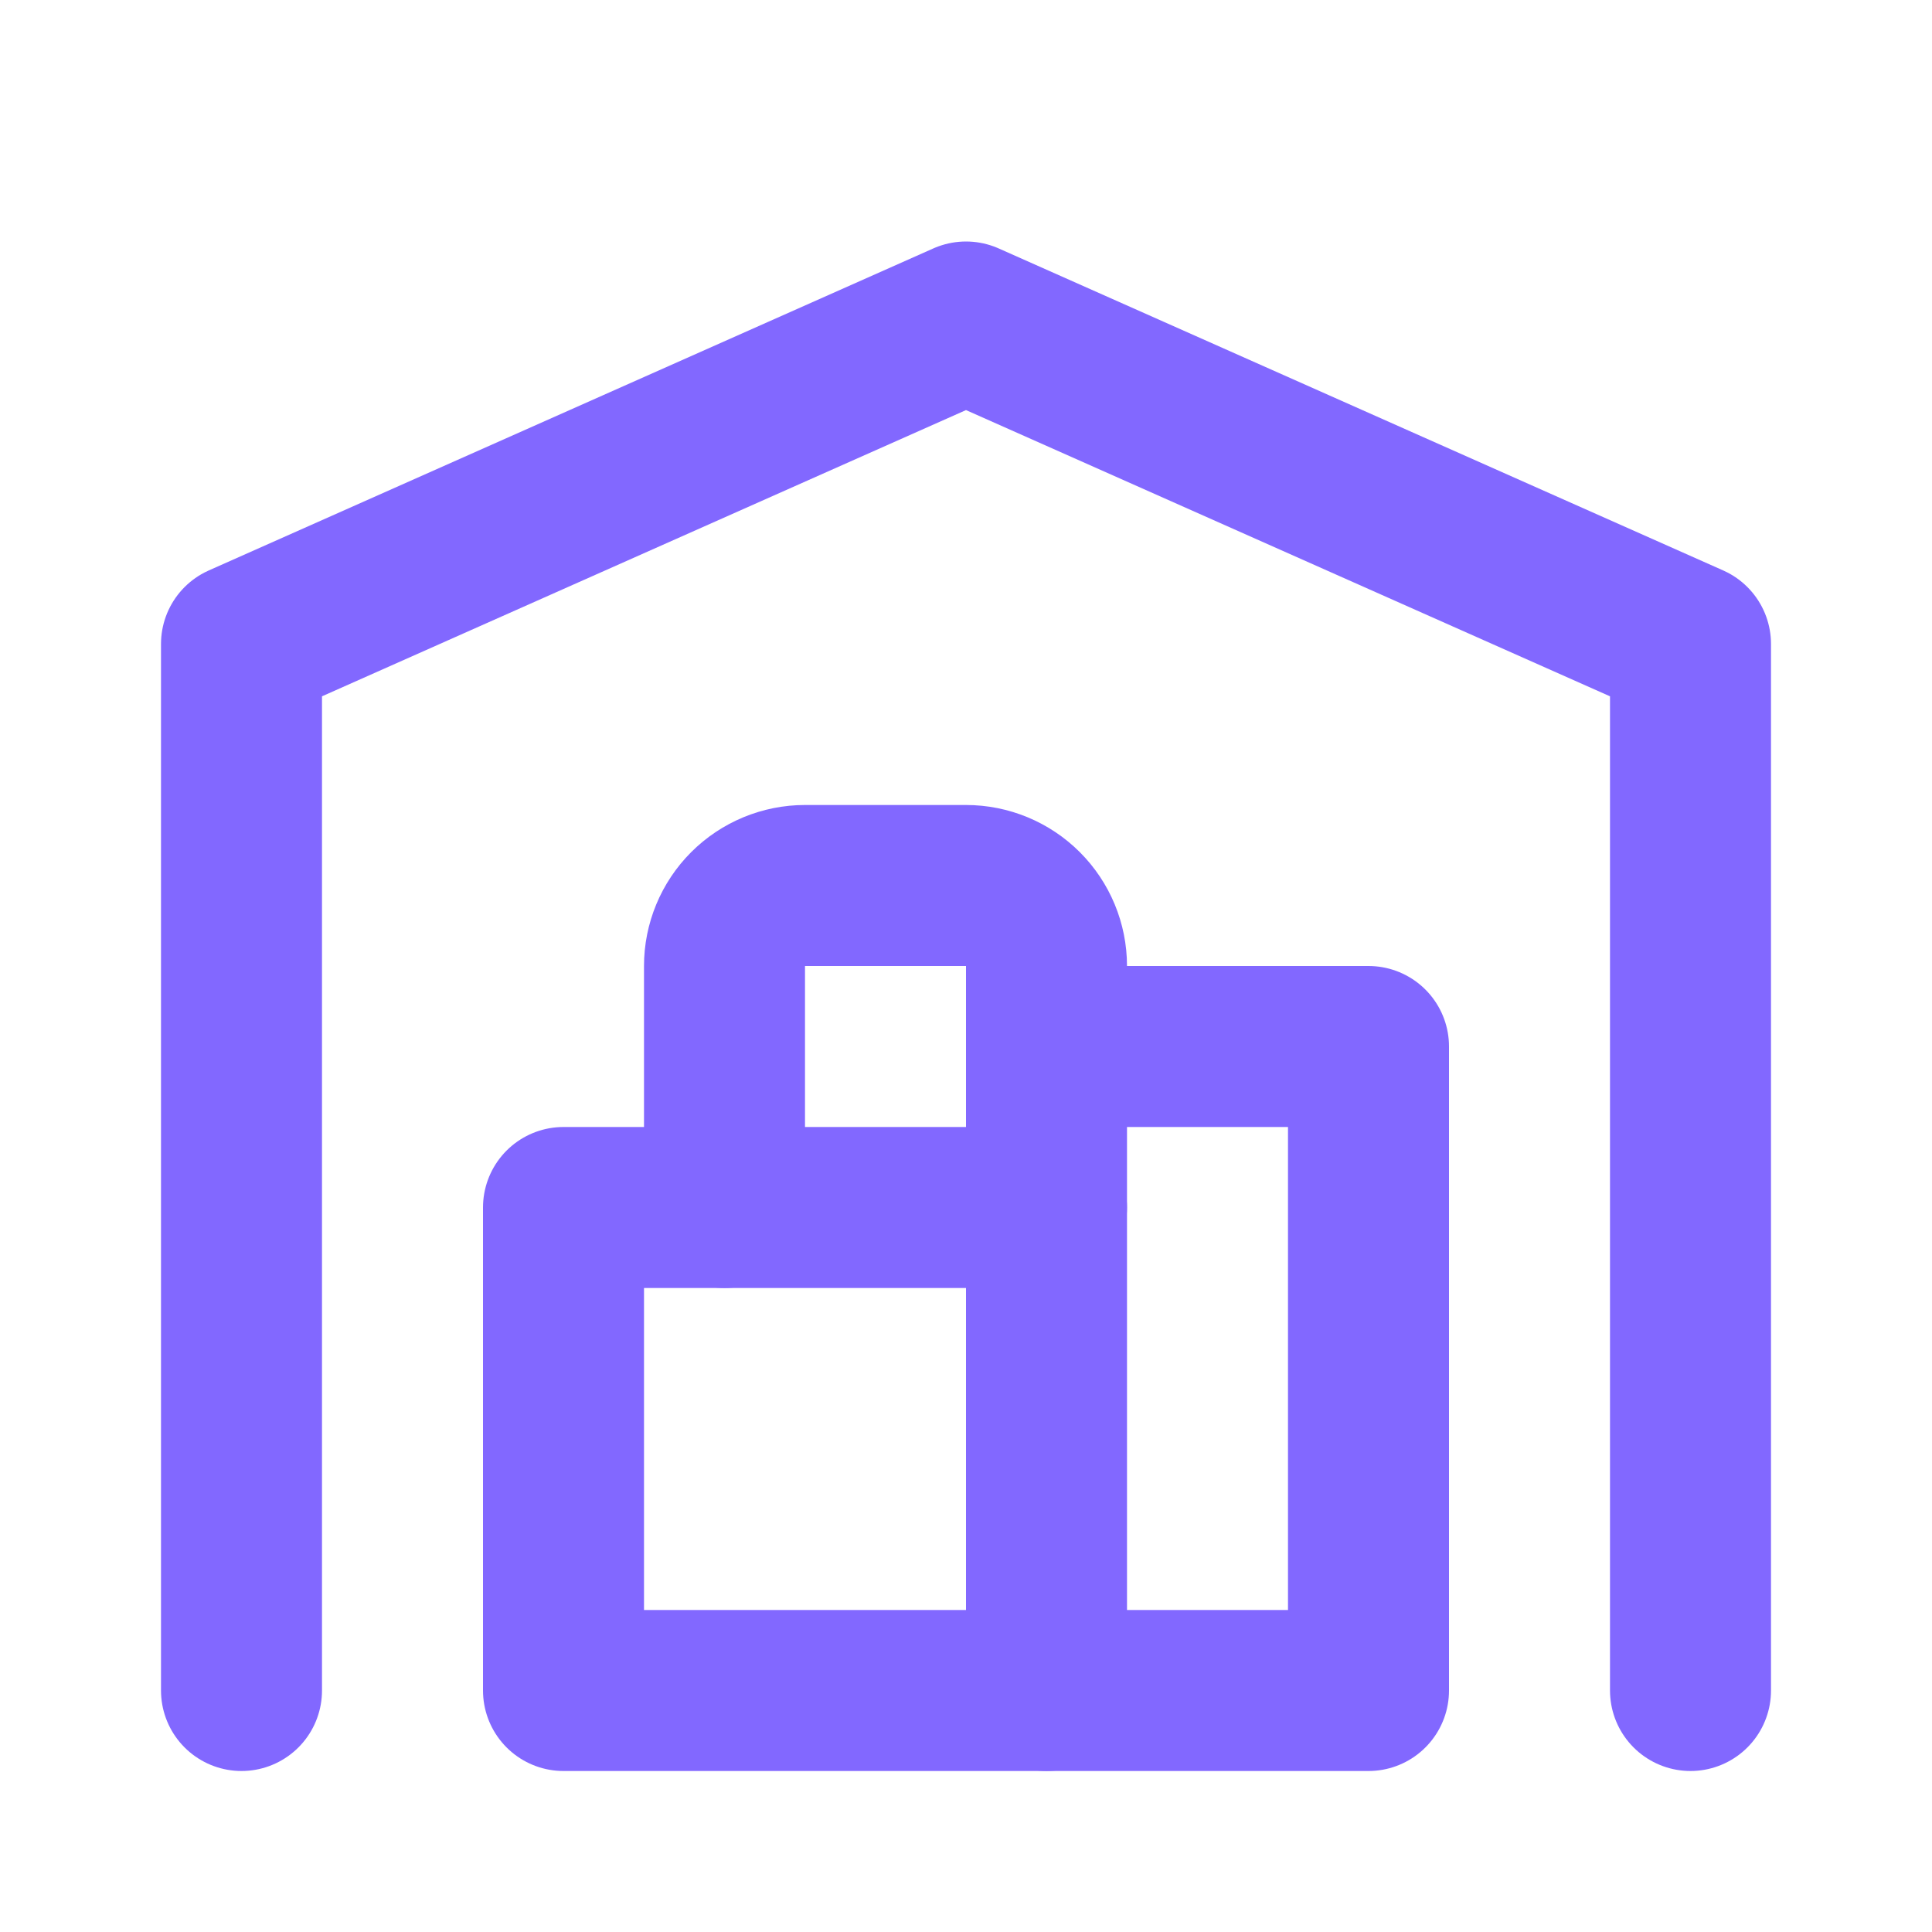
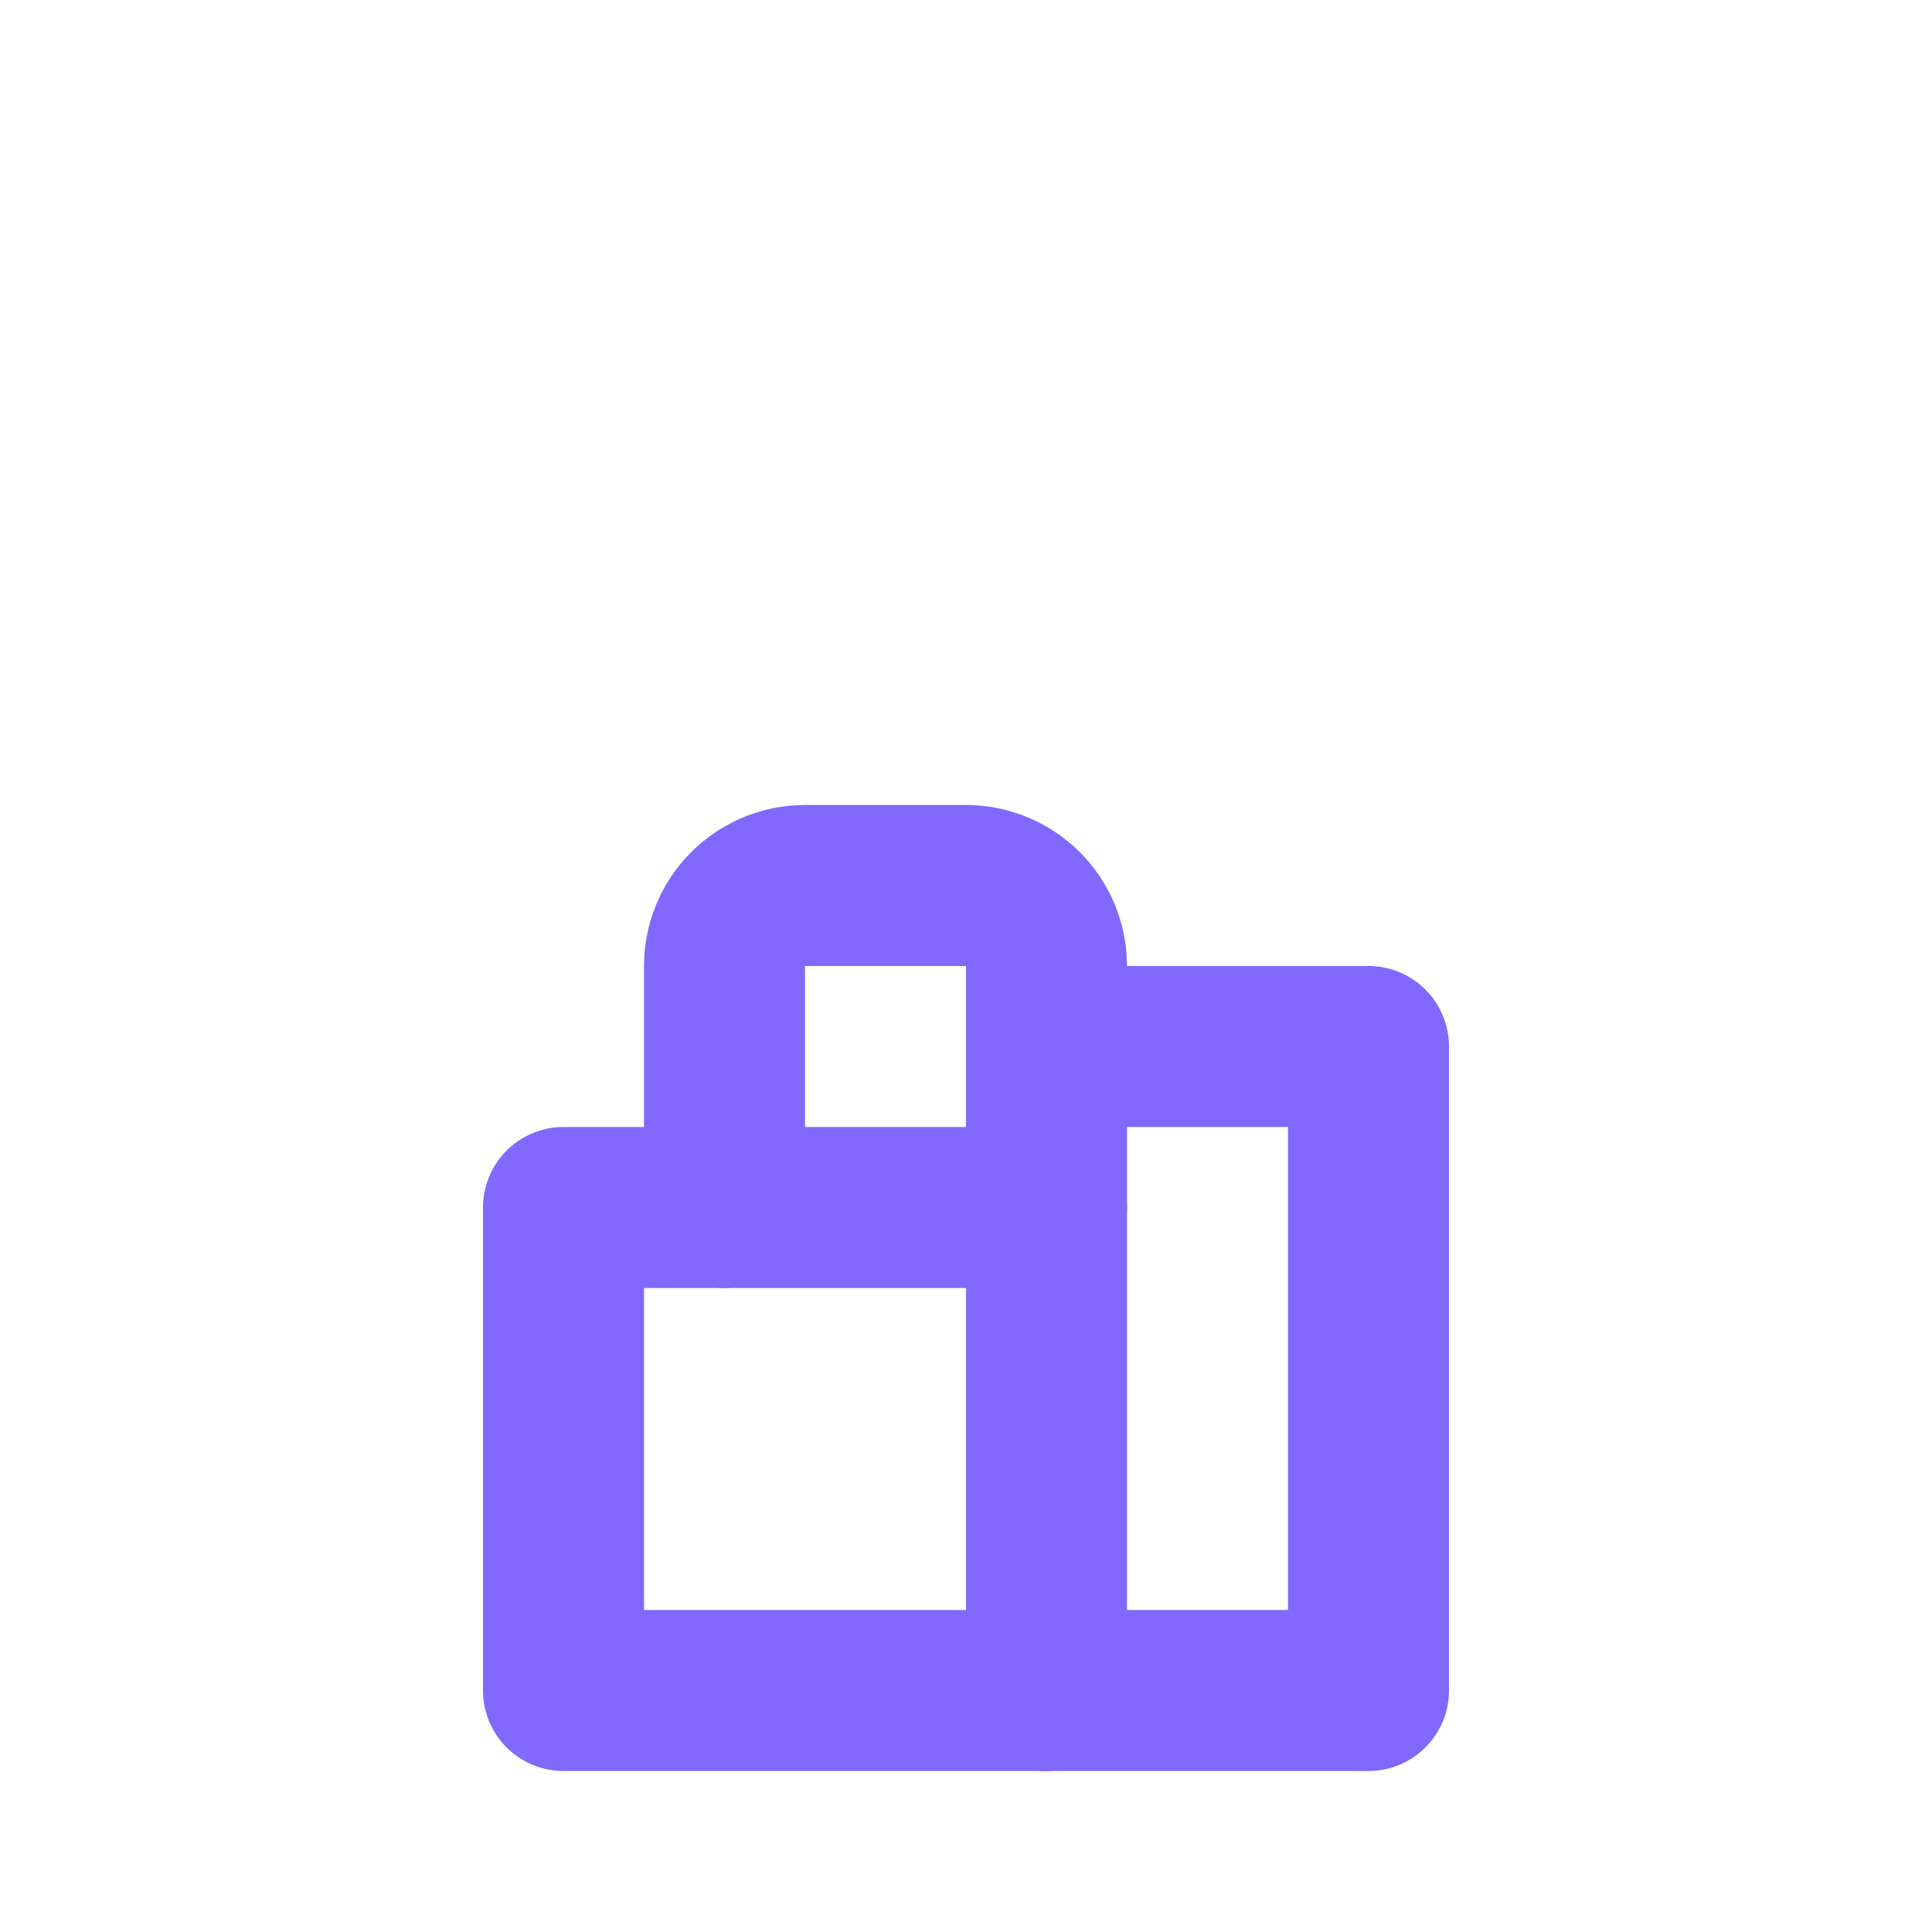
<svg xmlns="http://www.w3.org/2000/svg" width="48" height="48" viewBox="0 0 48 48" fill="none">
-   <path d="M6 42V16L24 8L42 16V42" stroke="#8268FF" stroke-width="4" stroke-linecap="round" stroke-linejoin="round" />
  <path d="M26 26H34V42H14V30H26" stroke="#8268FF" stroke-width="4" stroke-linecap="round" stroke-linejoin="round" />
  <path d="M26 42V24C26 23.47 25.789 22.961 25.414 22.586C25.039 22.211 24.53 22 24 22H20C19.47 22 18.961 22.211 18.586 22.586C18.211 22.961 18 23.47 18 24V30" stroke="#8268FF" stroke-width="4" stroke-linecap="round" stroke-linejoin="round" />
</svg>